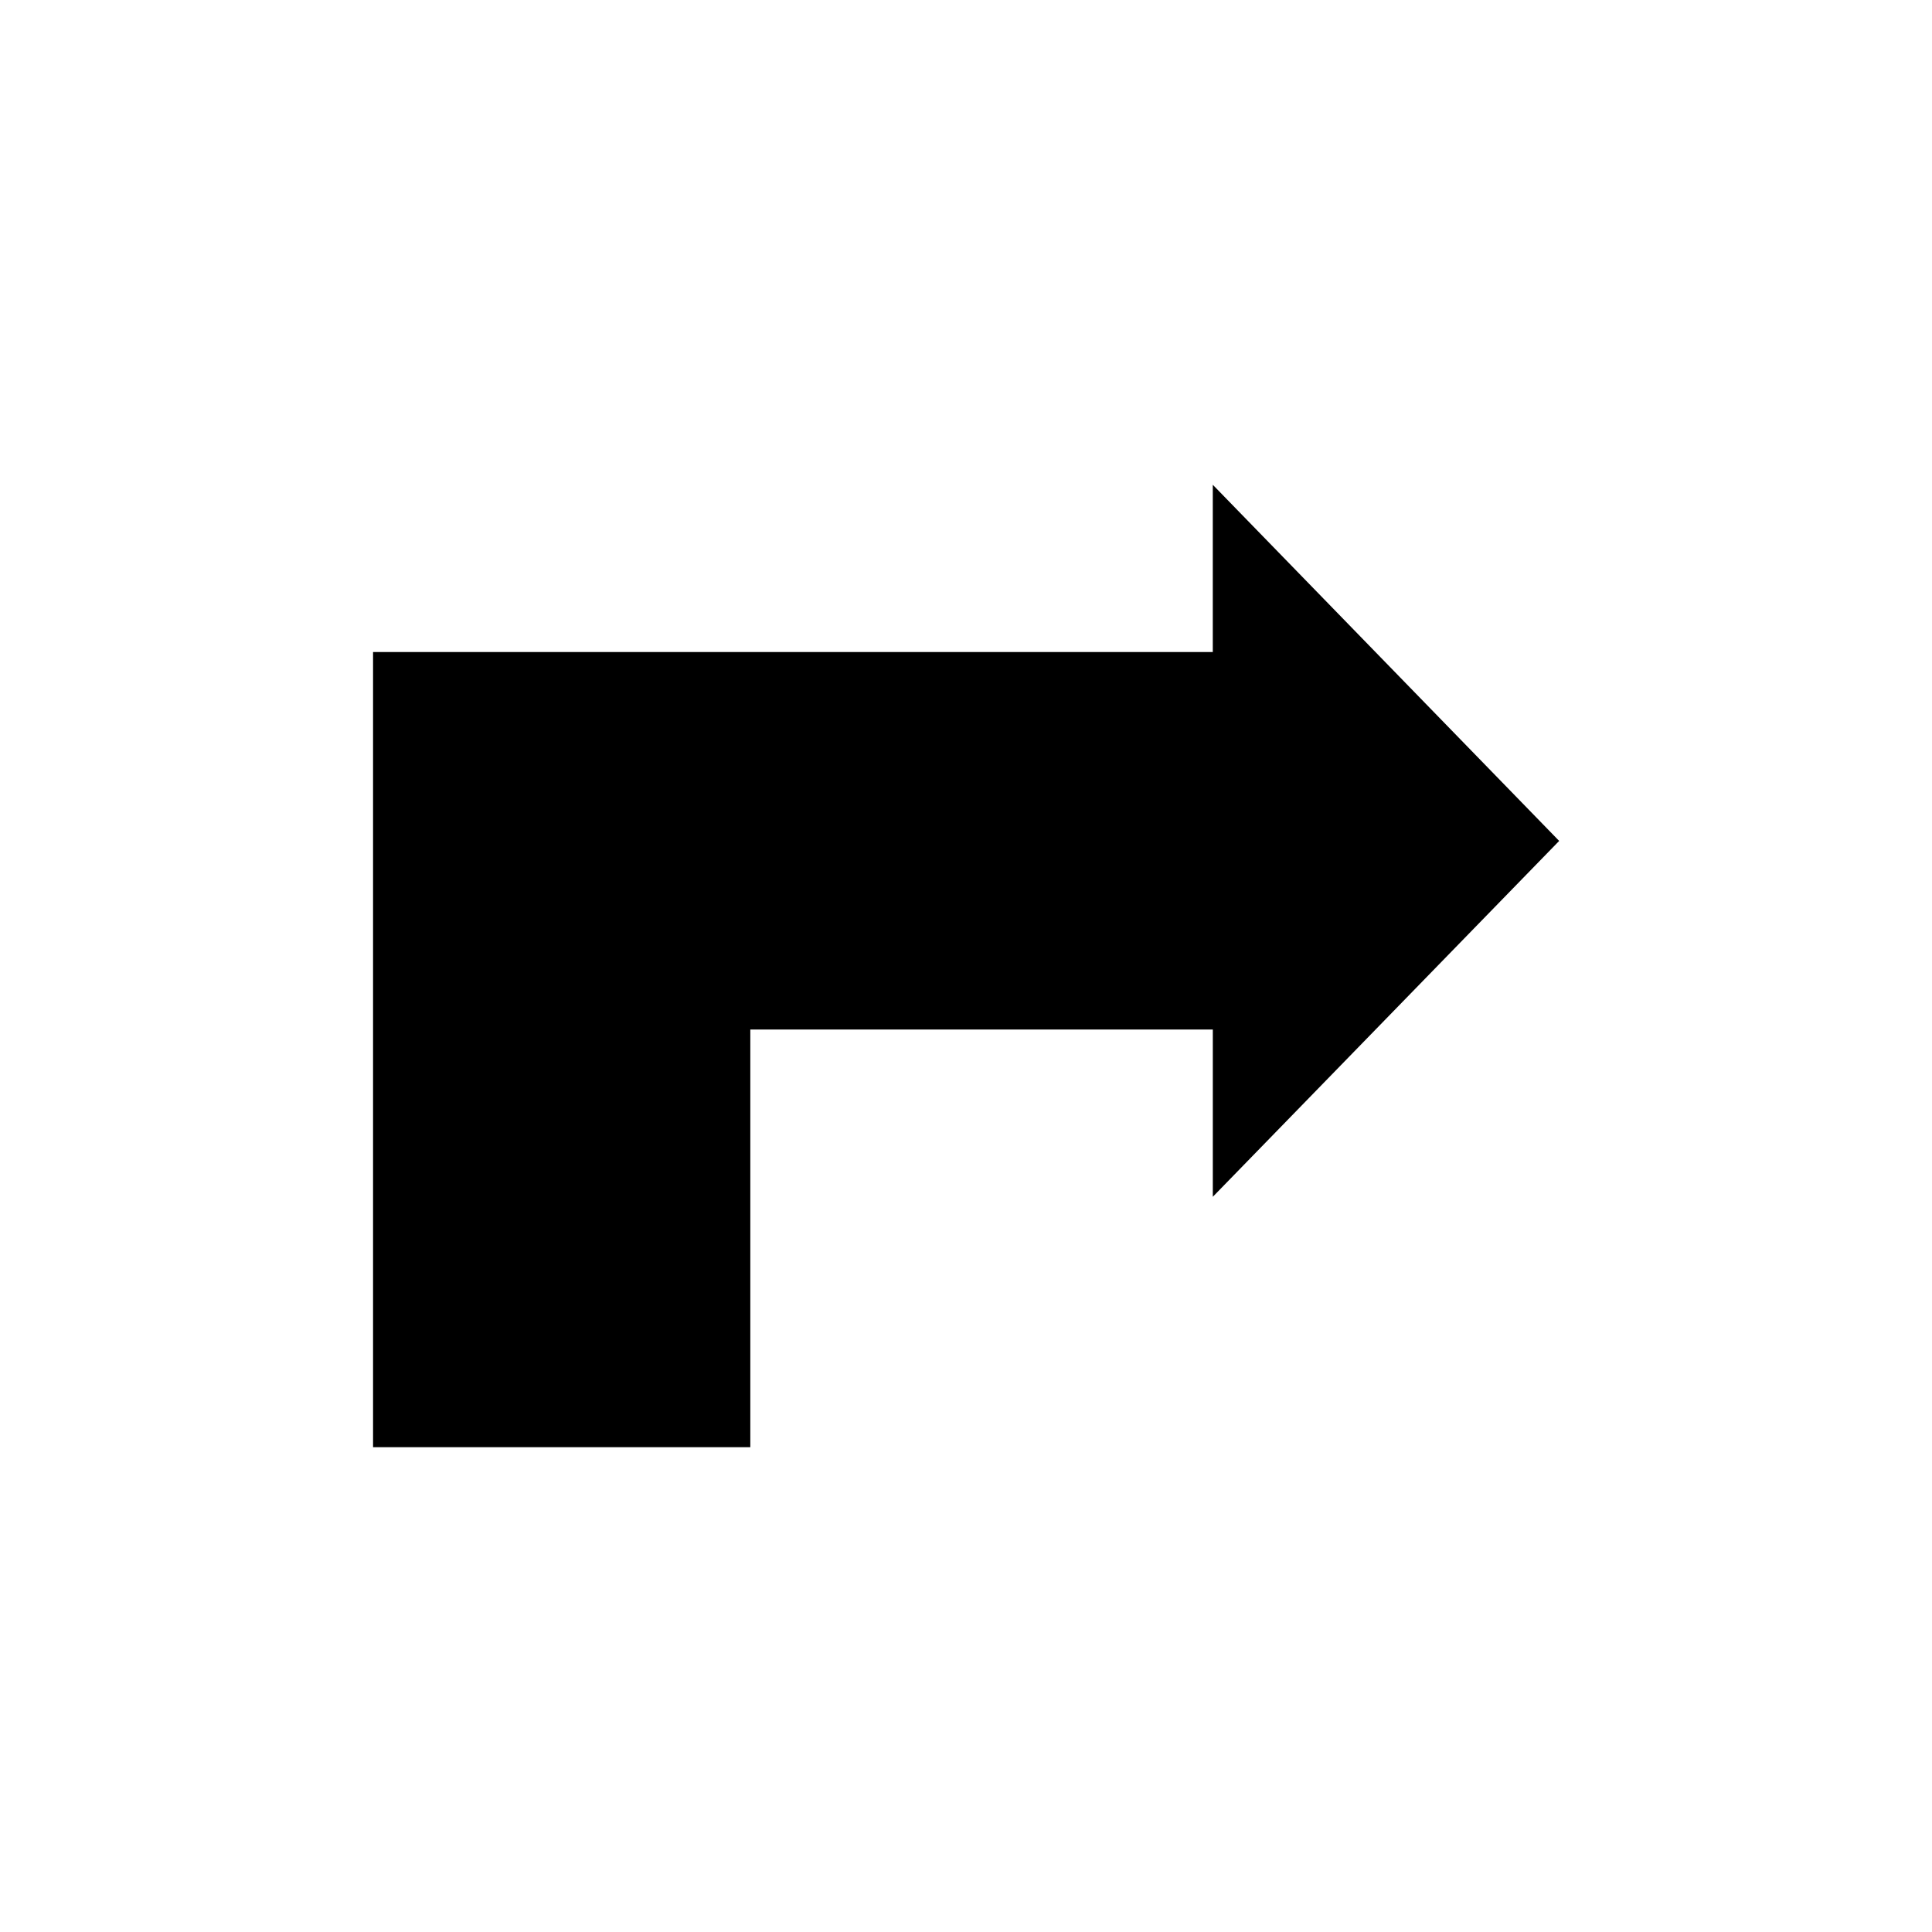
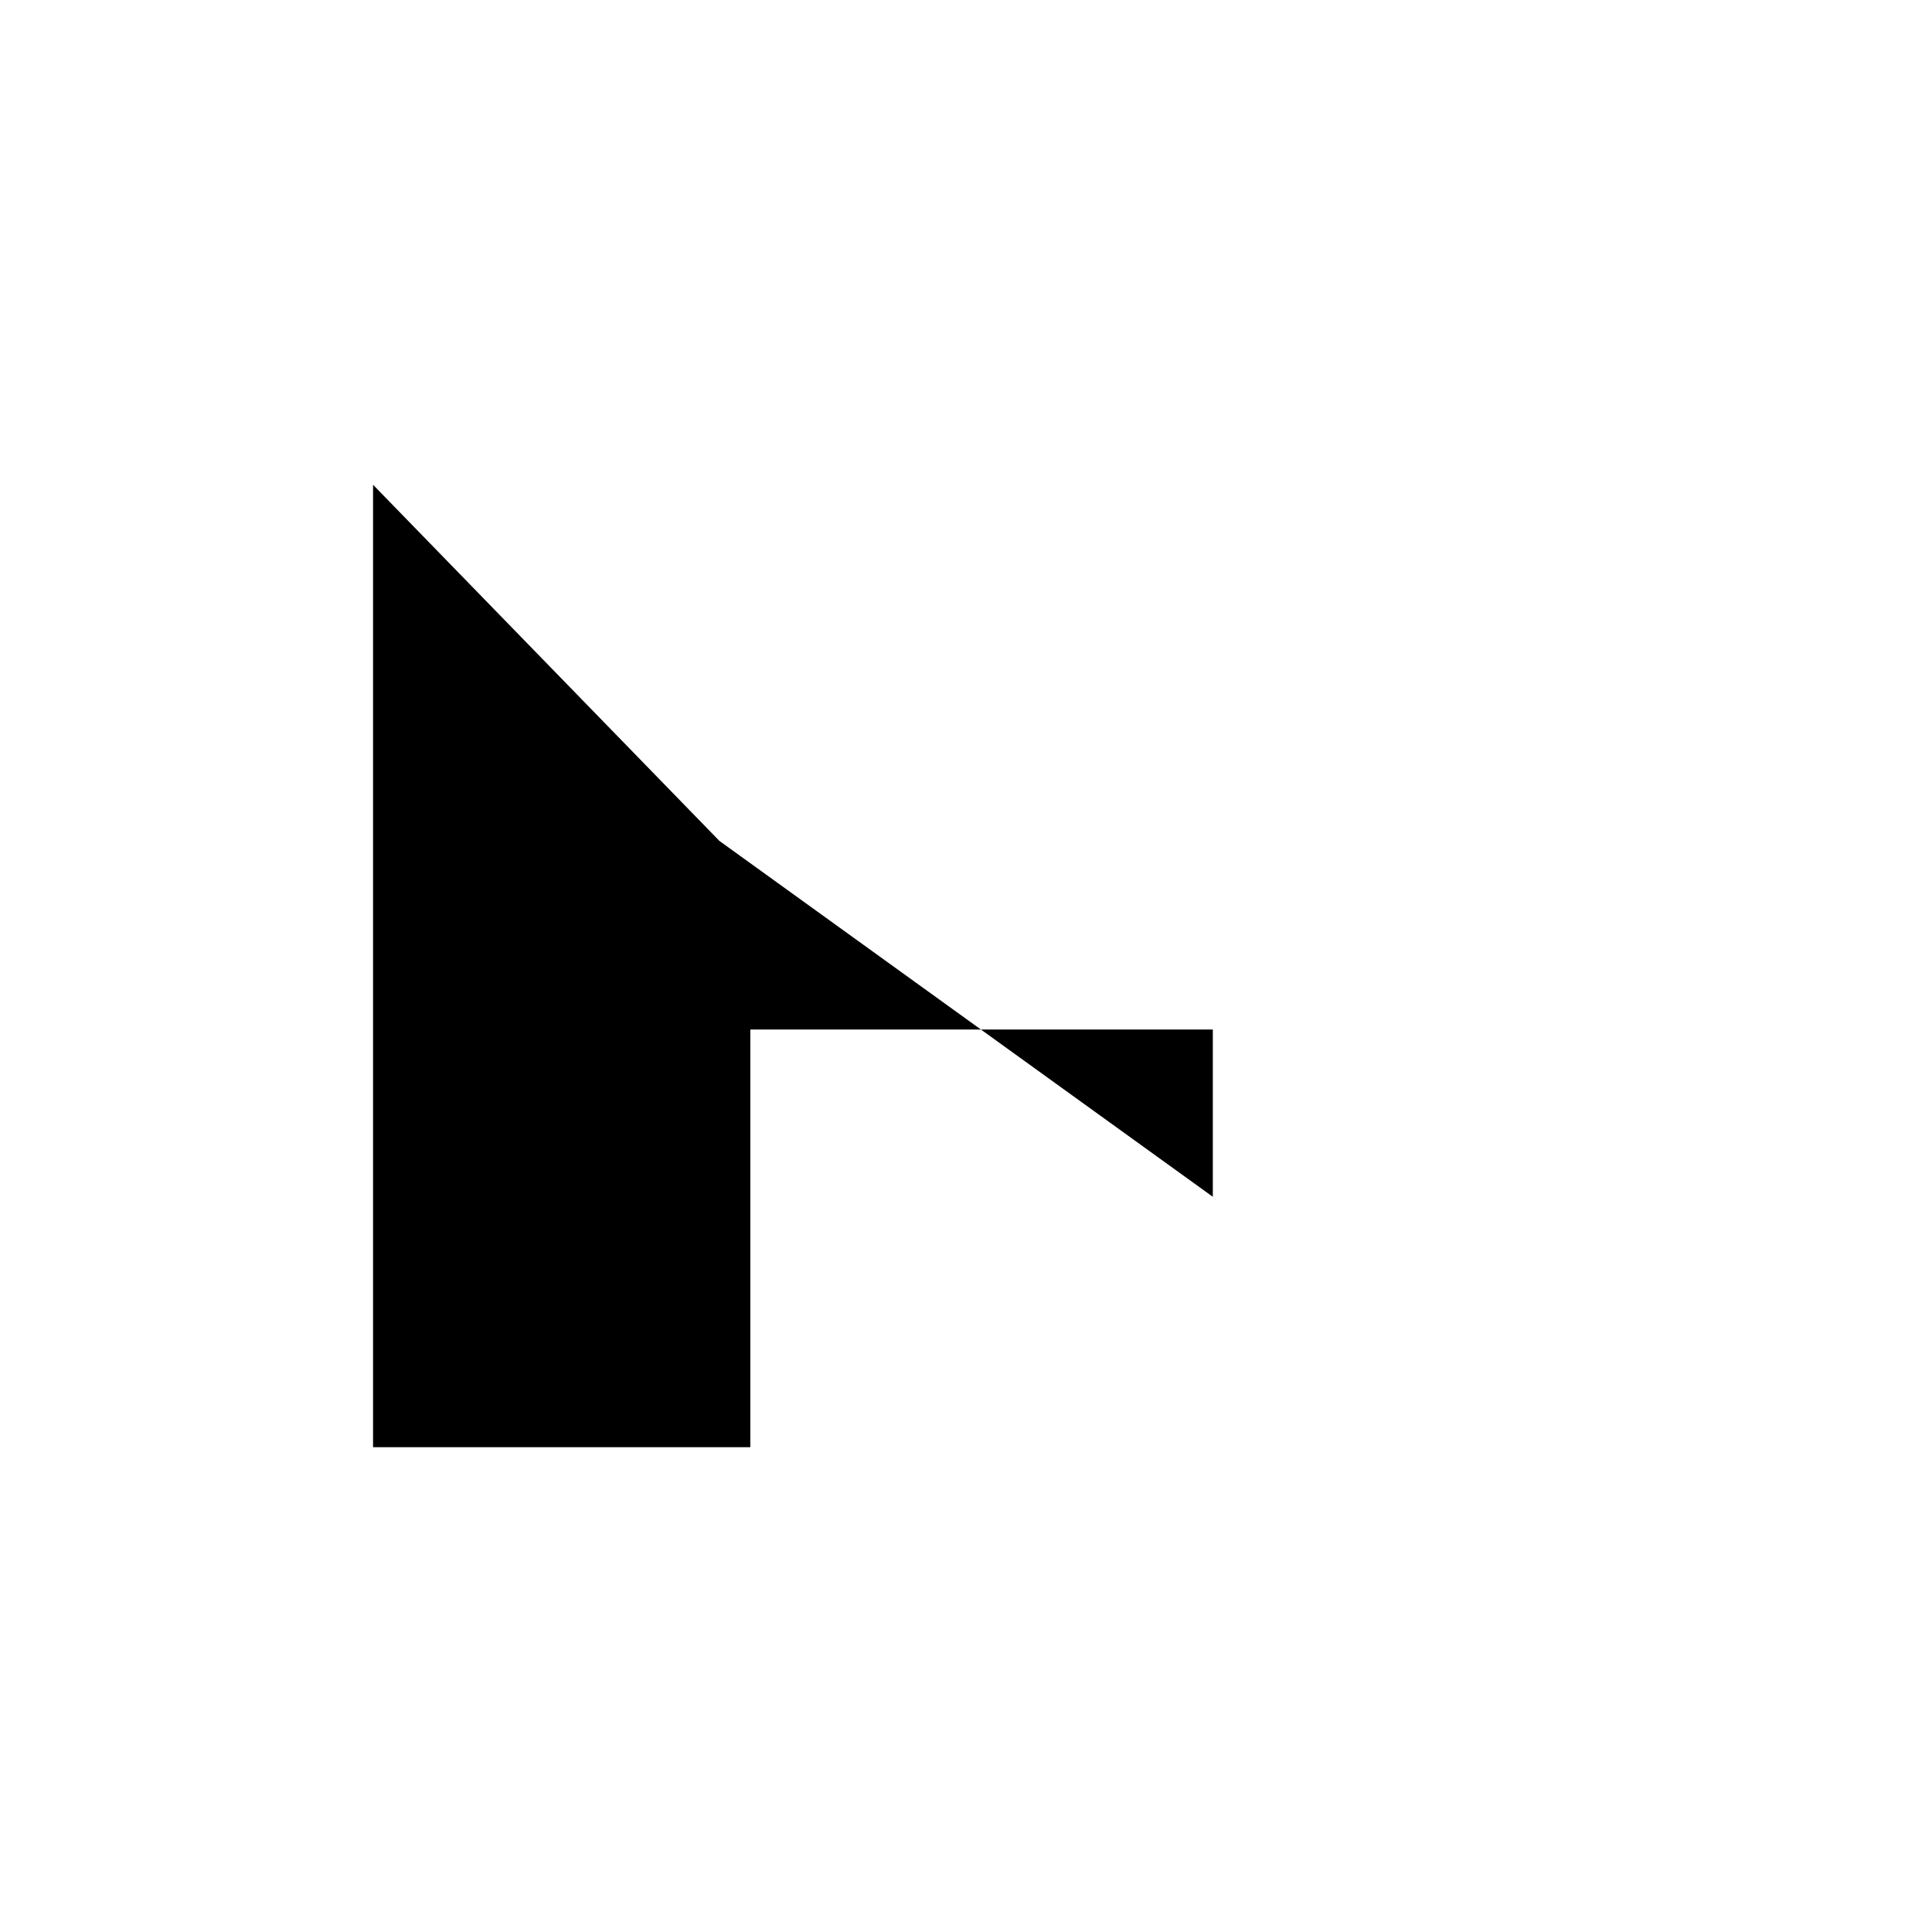
<svg xmlns="http://www.w3.org/2000/svg" fill="#000000" width="800px" height="800px" version="1.1" viewBox="144 144 512 512">
-   <path d="m465.41 461.16v-44.32h-122.57v110.68h-99.977v-210.73h222.54v-44.32l91.789 94.383z" />
+   <path d="m465.41 461.16v-44.32h-122.57v110.68h-99.977v-210.73v-44.32l91.789 94.383z" />
</svg>